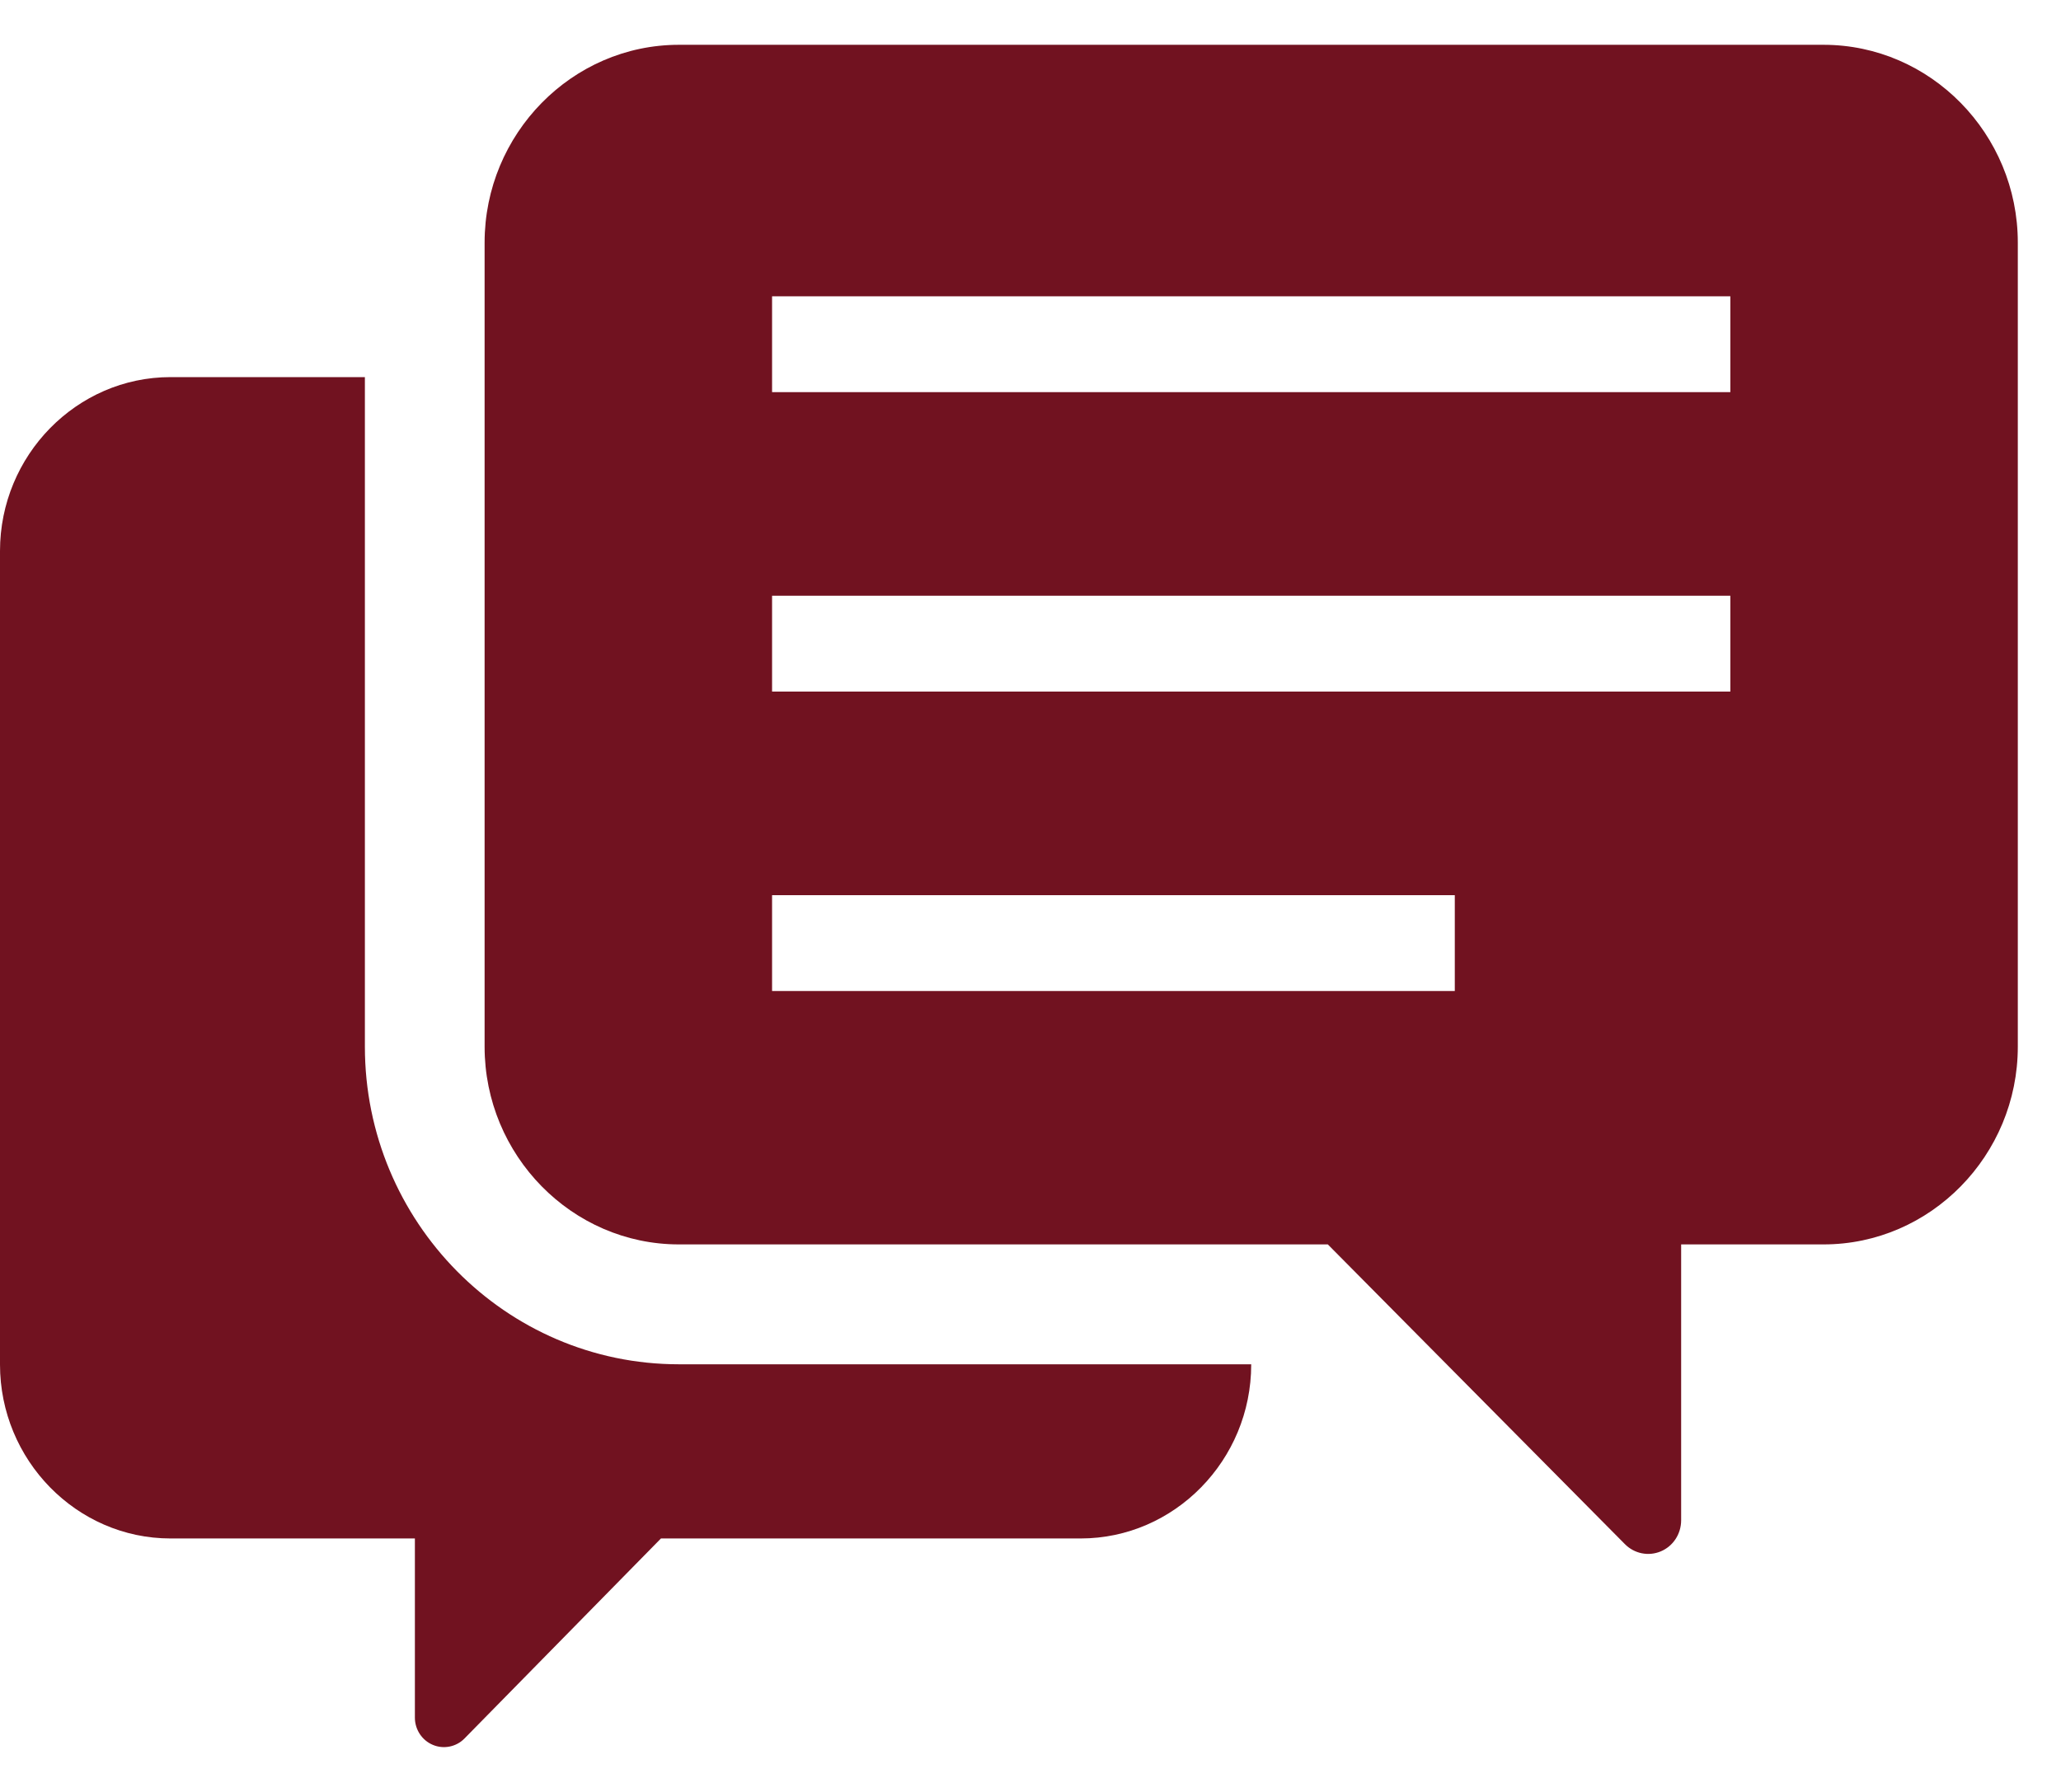
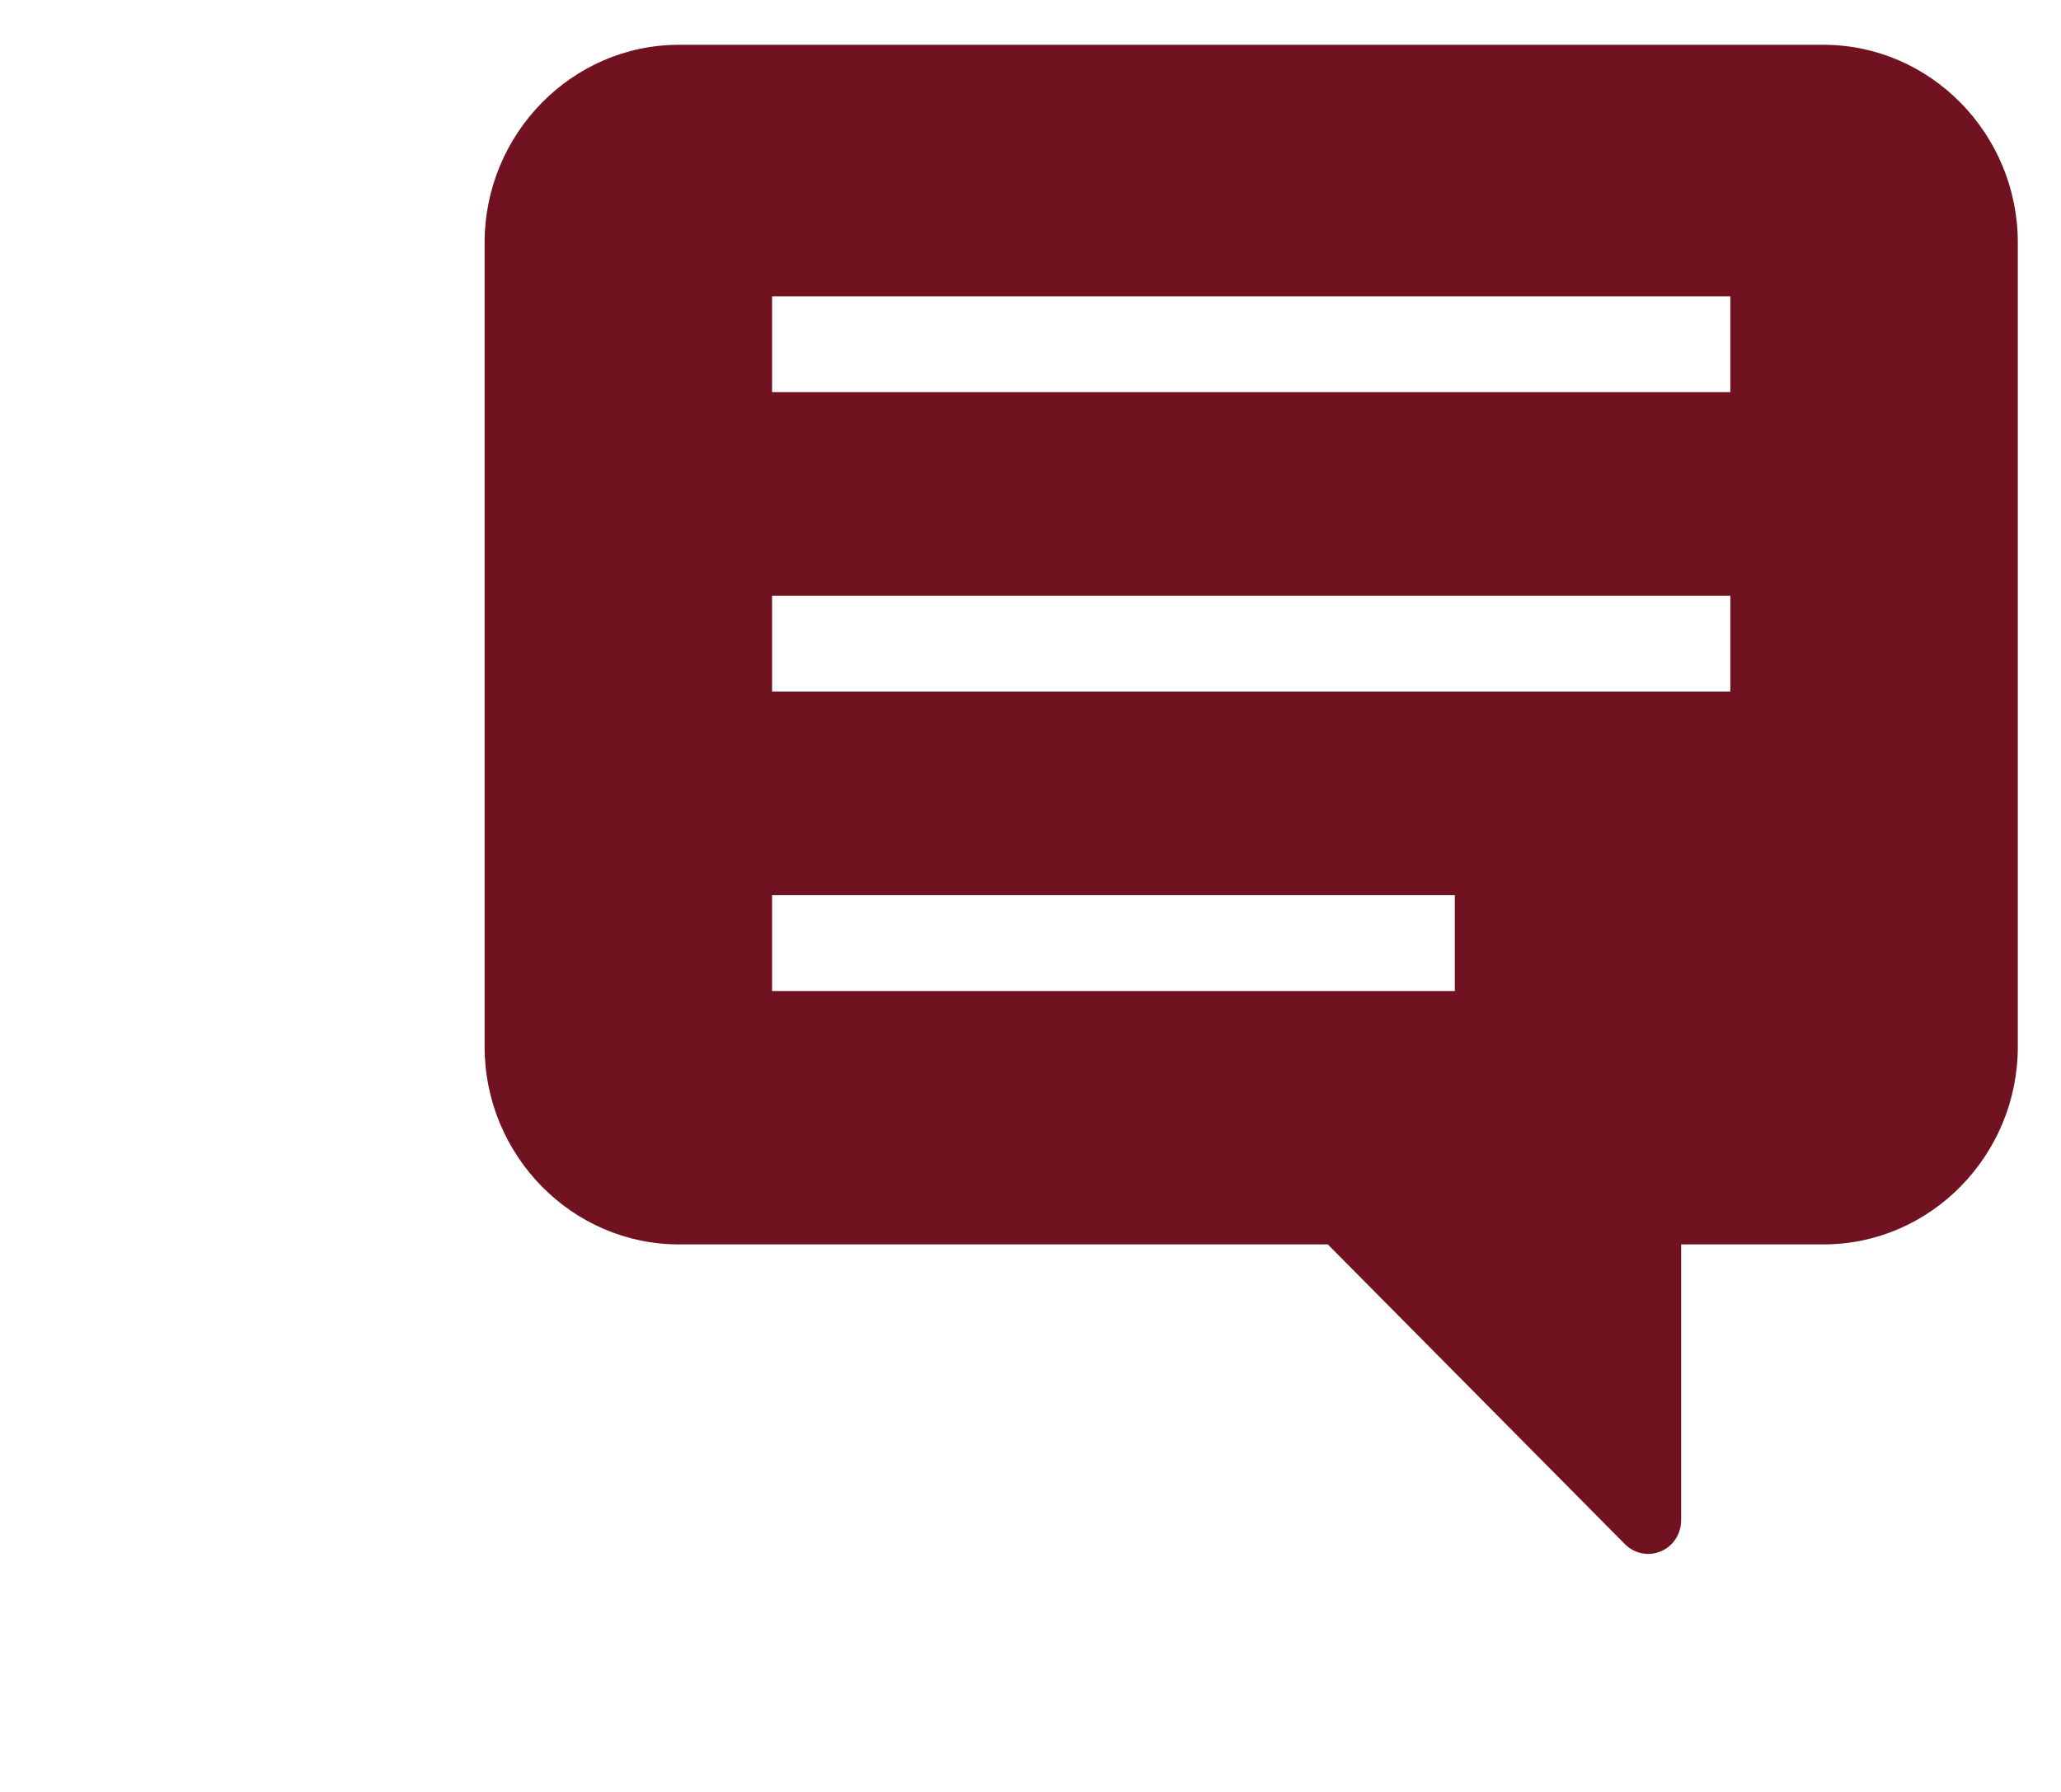
<svg xmlns="http://www.w3.org/2000/svg" width="23" height="20" viewBox="0 0 23 20" fill="none">
-   <path d="M4.072 11.682V4.209H1.903C0.855 4.209 0 5.083 0 6.15V15.23C0 16.296 0.855 17.171 1.903 17.171H4.63V19.171C4.63 19.304 4.71 19.425 4.831 19.475C4.951 19.526 5.093 19.497 5.184 19.403L7.376 17.171H12.06C13.107 17.171 13.963 16.296 13.963 15.23V15.227H7.576C5.643 15.227 4.072 13.636 4.072 11.682Z" fill="#711220" />
  <path d="M20.35 0.5H7.576C6.384 0.5 5.408 1.494 5.408 2.708V11.682C5.408 12.896 6.384 13.889 7.576 13.889H14.818L18.132 17.233C18.238 17.341 18.396 17.373 18.534 17.315C18.672 17.257 18.761 17.12 18.761 16.968V13.889H20.351C21.543 13.889 22.518 12.896 22.518 11.682V2.708C22.518 1.494 21.543 0.5 20.35 0.5ZM16.235 11.061H8.616V9.991H16.235V11.061ZM19.31 7.719H8.616V6.649H19.31V7.719ZM19.31 4.377H8.616V3.307H19.31V4.377Z" fill="#711220" />
</svg>